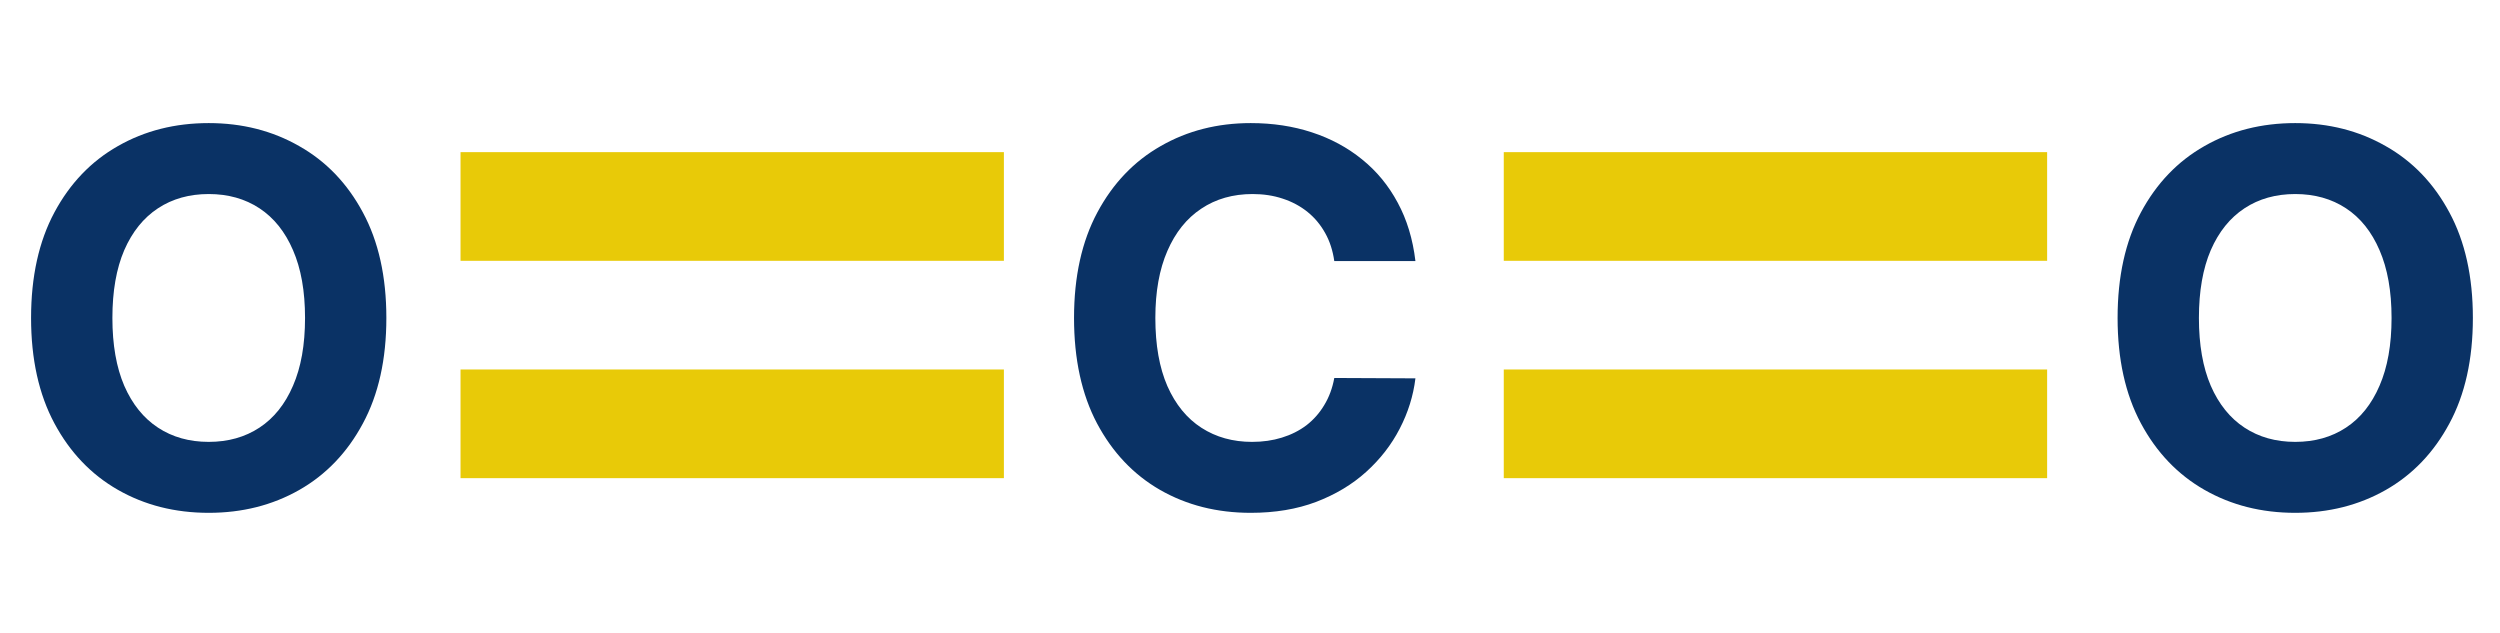
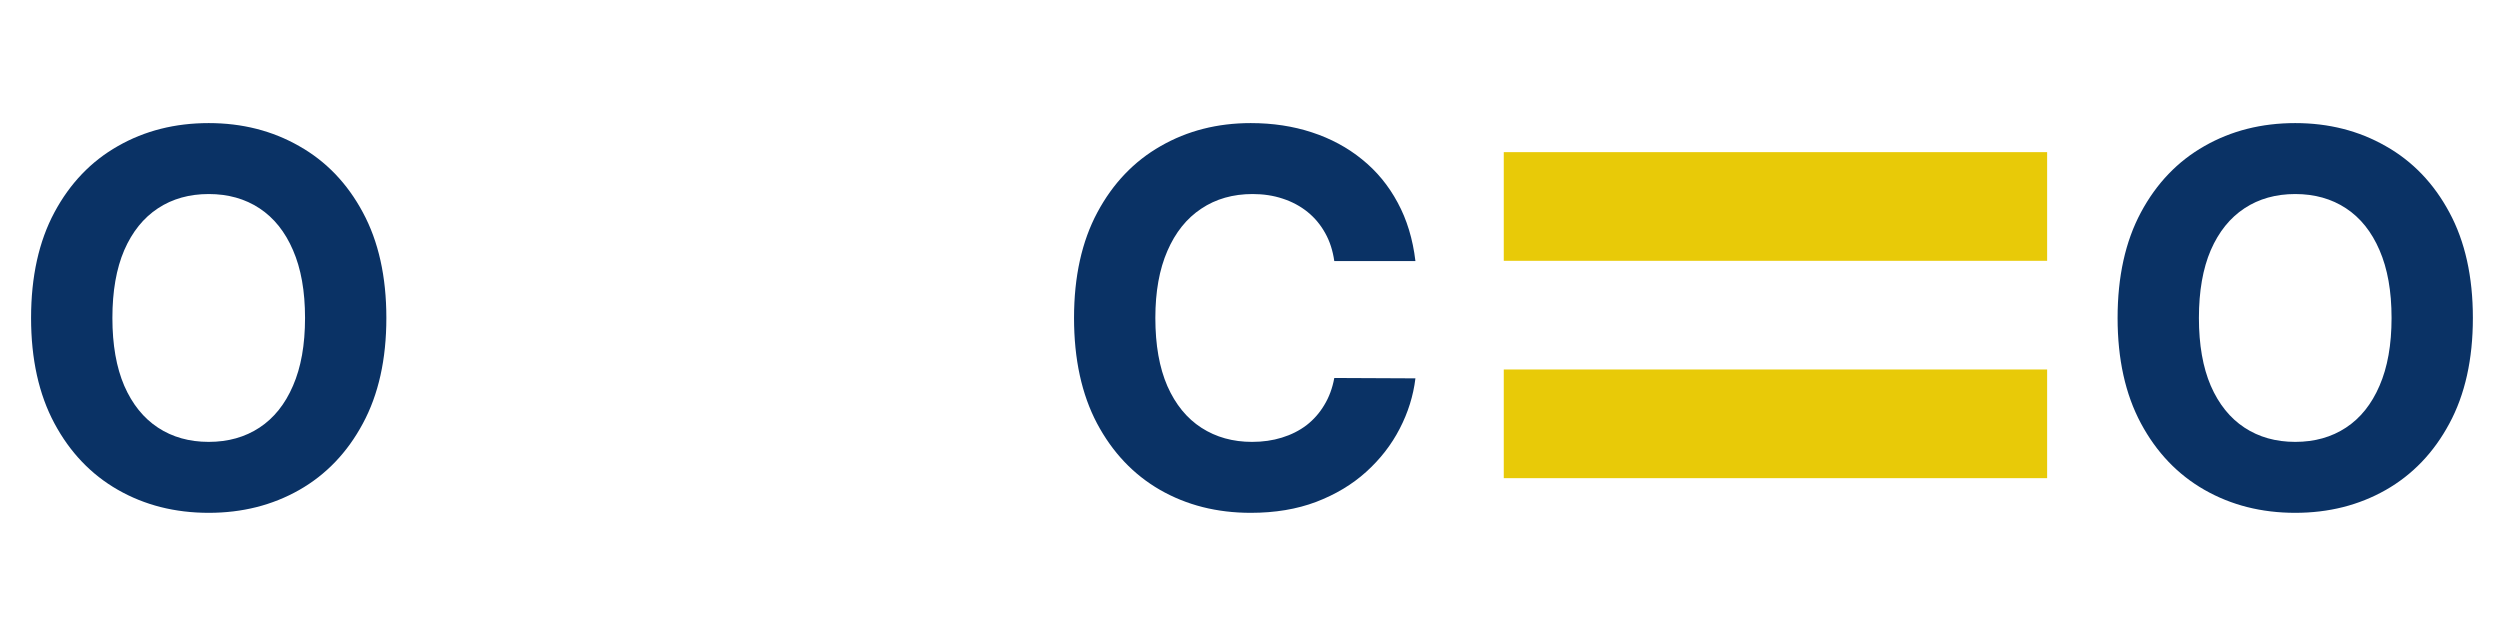
<svg xmlns="http://www.w3.org/2000/svg" width="458" height="116" viewBox="0 0 458 116" fill="none">
  <path d="M70.781 58.25C70.781 65.829 69.345 72.277 66.472 77.593C63.621 82.91 59.73 86.971 54.798 89.776C49.888 92.559 44.368 93.95 38.237 93.95C32.061 93.95 26.518 92.547 21.609 89.742C16.7 86.937 12.82 82.876 9.969 77.559C7.119 72.243 5.693 65.806 5.693 58.25C5.693 50.671 7.119 44.224 9.969 38.907C12.82 33.591 16.7 29.541 21.609 26.758C26.518 23.953 32.061 22.55 38.237 22.55C44.368 22.55 49.888 23.953 54.798 26.758C59.73 29.541 63.621 33.591 66.472 38.907C69.345 44.224 70.781 50.671 70.781 58.25ZM55.884 58.25C55.884 53.341 55.148 49.201 53.678 45.83C52.23 42.459 50.182 39.903 47.536 38.16C44.889 36.419 41.789 35.547 38.237 35.547C34.685 35.547 31.586 36.419 28.939 38.16C26.292 39.903 24.233 42.459 22.763 45.83C21.315 49.201 20.591 53.341 20.591 58.25C20.591 63.16 21.315 67.3 22.763 70.671C24.233 74.041 26.292 76.598 28.939 78.34C31.586 80.082 34.685 80.953 38.237 80.953C41.789 80.953 44.889 80.082 47.536 78.34C50.182 76.598 52.23 74.041 53.678 70.671C55.148 67.3 55.884 63.16 55.884 58.25Z" fill="#0A3265" />
  <path d="M453.031 58.25C453.031 65.829 451.595 72.277 448.721 77.593C445.871 82.91 441.98 86.971 437.048 89.776C432.138 92.559 426.618 93.95 420.487 93.95C414.311 93.95 408.768 92.547 403.859 89.742C398.95 86.937 395.07 82.876 392.219 77.559C389.369 72.243 387.943 65.806 387.943 58.25C387.943 50.671 389.369 44.224 392.219 38.907C395.07 33.591 398.95 29.541 403.859 26.758C408.768 23.953 414.311 22.55 420.487 22.55C426.618 22.55 432.138 23.953 437.048 26.758C441.98 29.541 445.871 33.591 448.721 38.907C451.595 44.224 453.031 50.671 453.031 58.25ZM438.134 58.25C438.134 53.341 437.398 49.201 435.928 45.83C434.48 42.459 432.433 39.903 429.786 38.16C427.139 36.419 424.039 35.547 420.487 35.547C416.935 35.547 413.836 36.419 411.189 38.16C408.542 39.903 406.483 42.459 405.013 45.83C403.565 49.201 402.841 53.341 402.841 58.25C402.841 63.16 403.565 67.3 405.013 70.671C406.483 74.041 408.542 76.598 411.189 78.34C413.836 80.082 416.935 80.953 420.487 80.953C424.039 80.953 427.139 80.082 429.786 78.34C432.433 76.598 434.48 74.041 435.928 70.671C437.398 67.3 438.134 63.16 438.134 58.25Z" fill="#0A3265" />
  <path d="M259.306 47.832H244.442C244.17 45.909 243.616 44.201 242.779 42.708C241.942 41.192 240.867 39.903 239.555 38.839C238.243 37.776 236.727 36.962 235.008 36.396C233.311 35.83 231.467 35.547 229.476 35.547C225.879 35.547 222.746 36.441 220.076 38.228C217.407 39.993 215.337 42.572 213.866 45.966C212.396 49.337 211.66 53.431 211.66 58.25C211.66 63.205 212.396 67.368 213.866 70.738C215.359 74.109 217.441 76.654 220.11 78.374C222.78 80.093 225.868 80.953 229.375 80.953C231.343 80.953 233.164 80.693 234.838 80.172C236.535 79.652 238.04 78.894 239.352 77.899C240.664 76.881 241.75 75.648 242.609 74.2C243.492 72.752 244.103 71.1 244.442 69.245L259.306 69.313C258.921 72.503 257.96 75.58 256.421 78.544C254.905 81.485 252.858 84.12 250.279 86.451C247.722 88.758 244.668 90.591 241.116 91.948C237.587 93.283 233.594 93.95 229.137 93.95C222.938 93.95 217.396 92.547 212.509 89.742C207.645 86.937 203.799 82.876 200.971 77.559C198.165 72.243 196.763 65.806 196.763 58.25C196.763 50.671 198.188 44.224 201.039 38.907C203.889 33.591 207.758 29.541 212.645 26.758C217.531 23.953 223.029 22.55 229.137 22.55C233.164 22.55 236.897 23.116 240.336 24.247C243.797 25.378 246.863 27.03 249.532 29.202C252.202 31.351 254.374 33.986 256.048 37.108C257.745 40.231 258.831 43.805 259.306 47.832Z" fill="#0A3265" />
-   <line x1="84.369" y1="37.827" x2="183.913" y2="37.827" stroke="#E8CA08" stroke-width="19.909" />
-   <line x1="84.369" y1="77.644" x2="183.913" y2="77.644" stroke="#E8CA08" stroke-width="19.909" />
  <line x1="275.49" y1="37.827" x2="375.034" y2="37.827" stroke="#E8CA08" stroke-width="19.909" />
  <line x1="275.49" y1="77.644" x2="375.034" y2="77.644" stroke="#E8CA08" stroke-width="19.909" />
</svg>